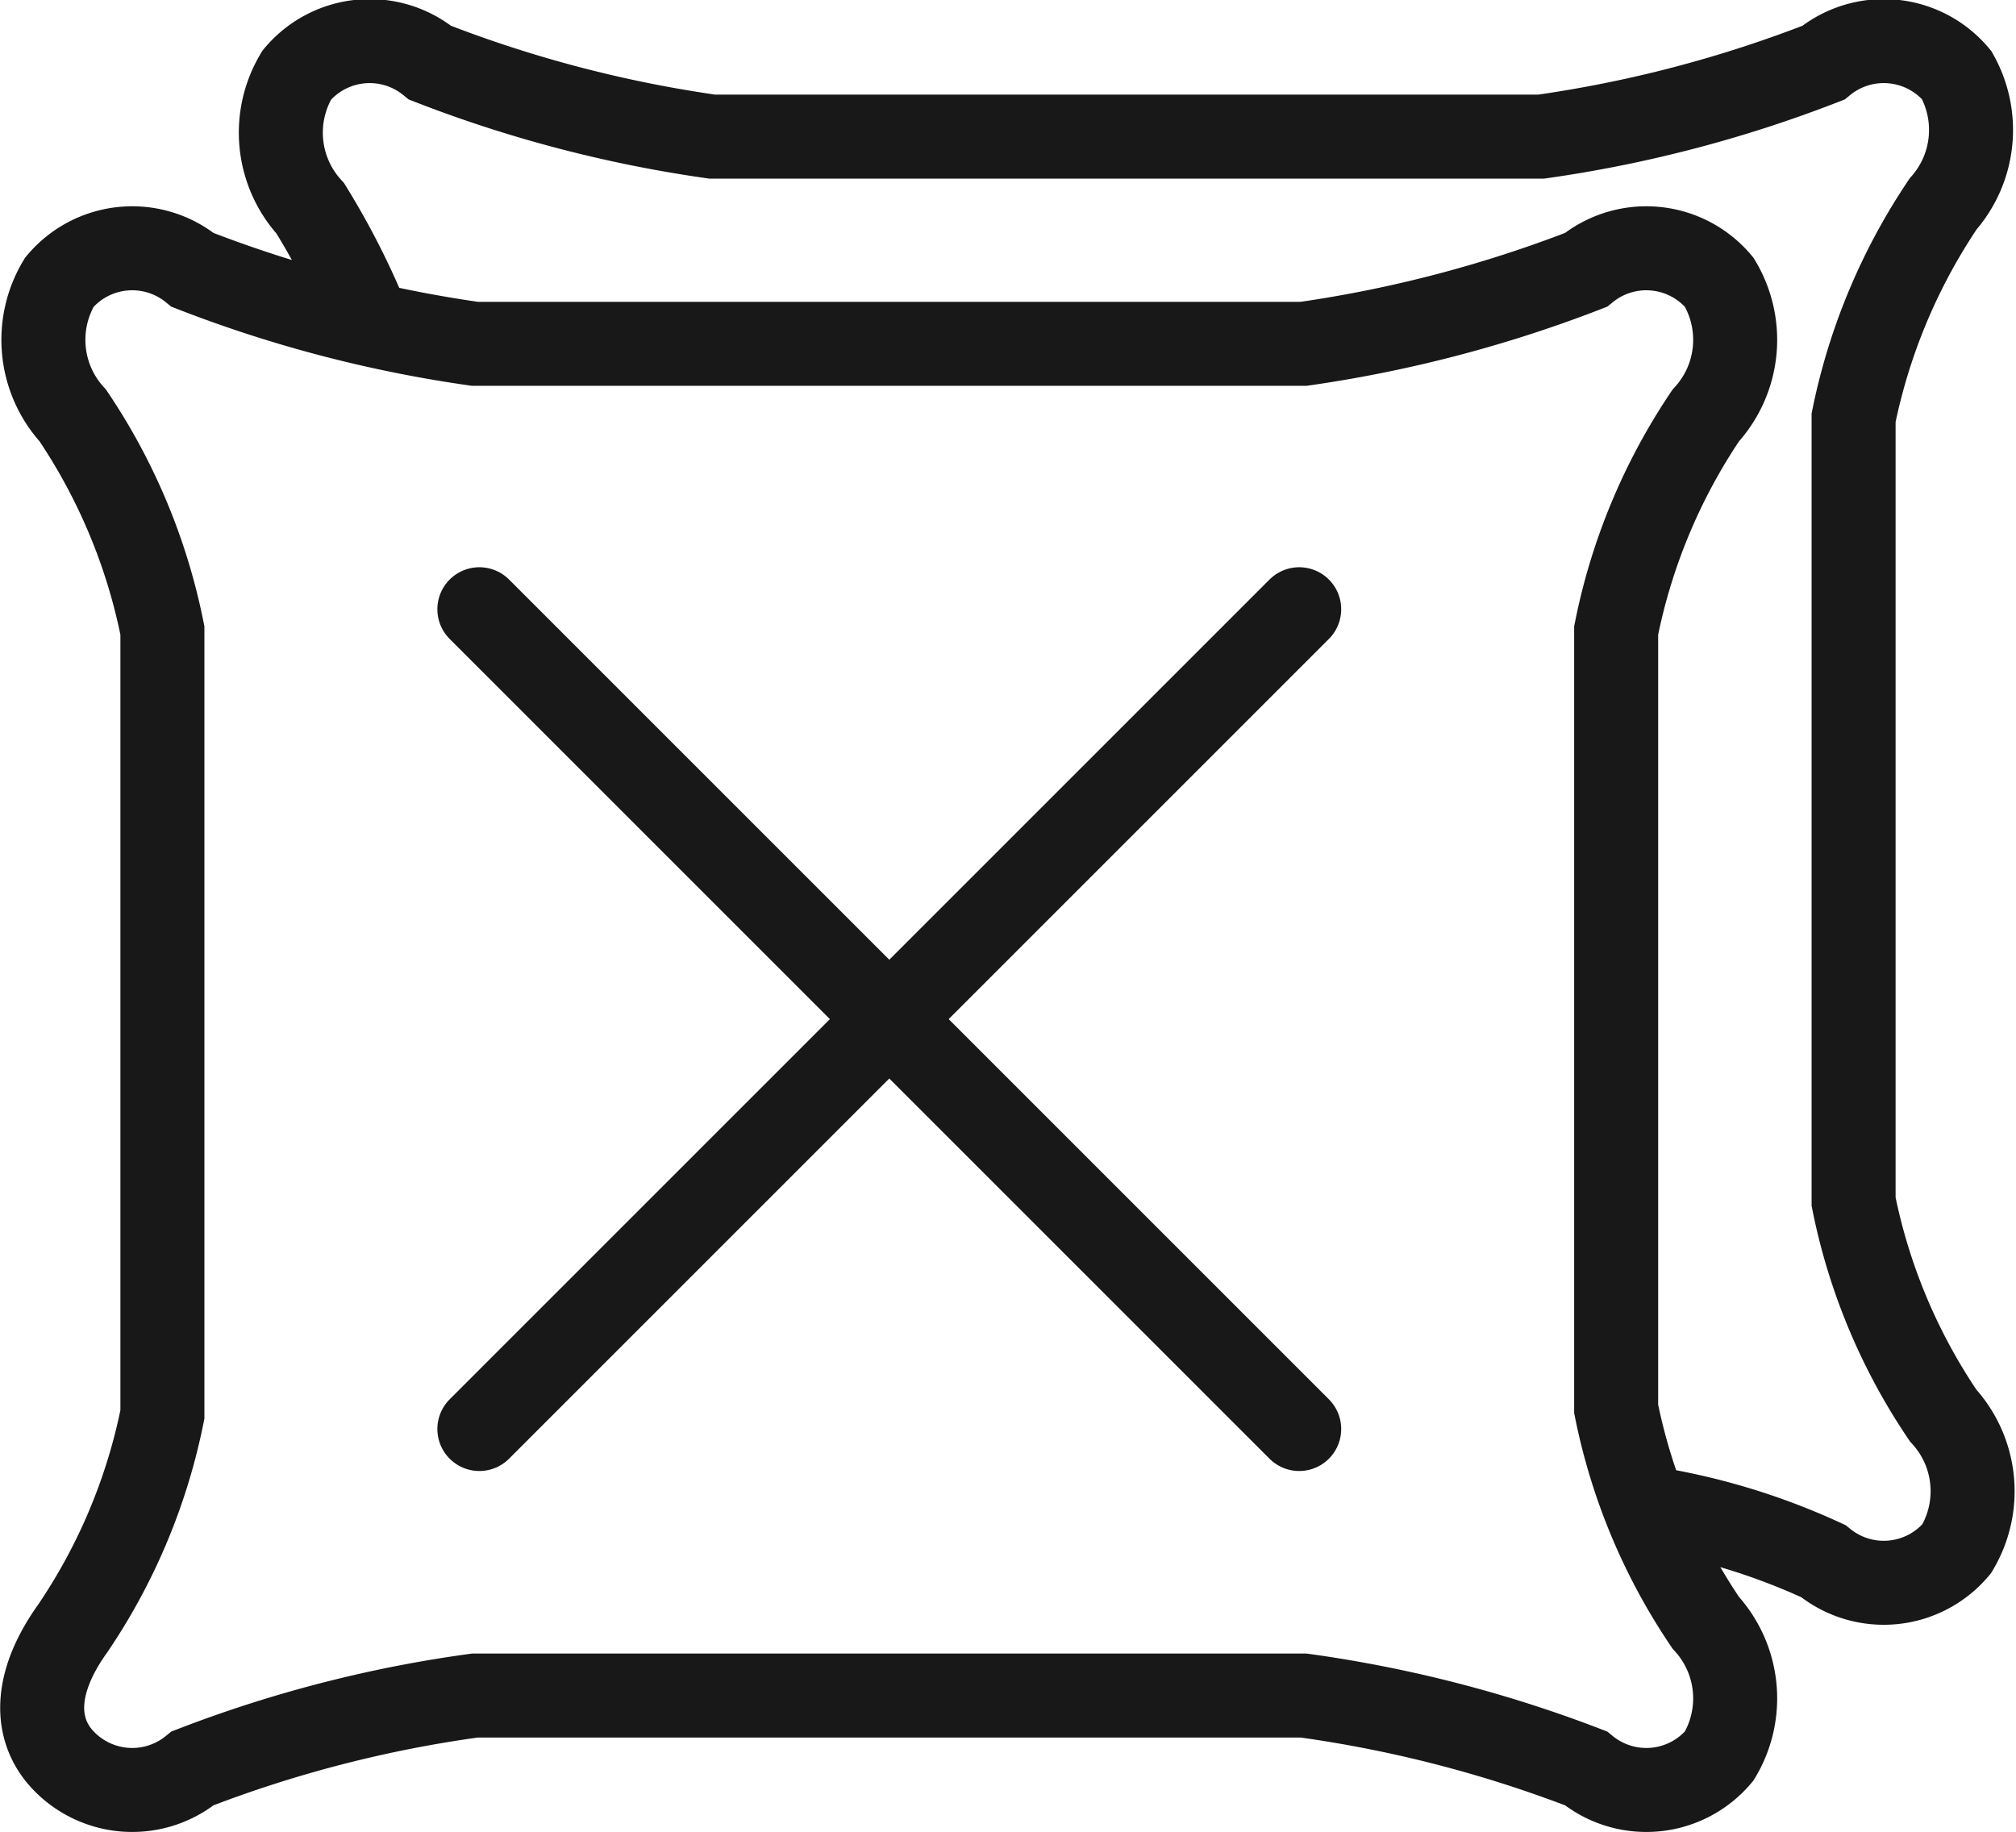
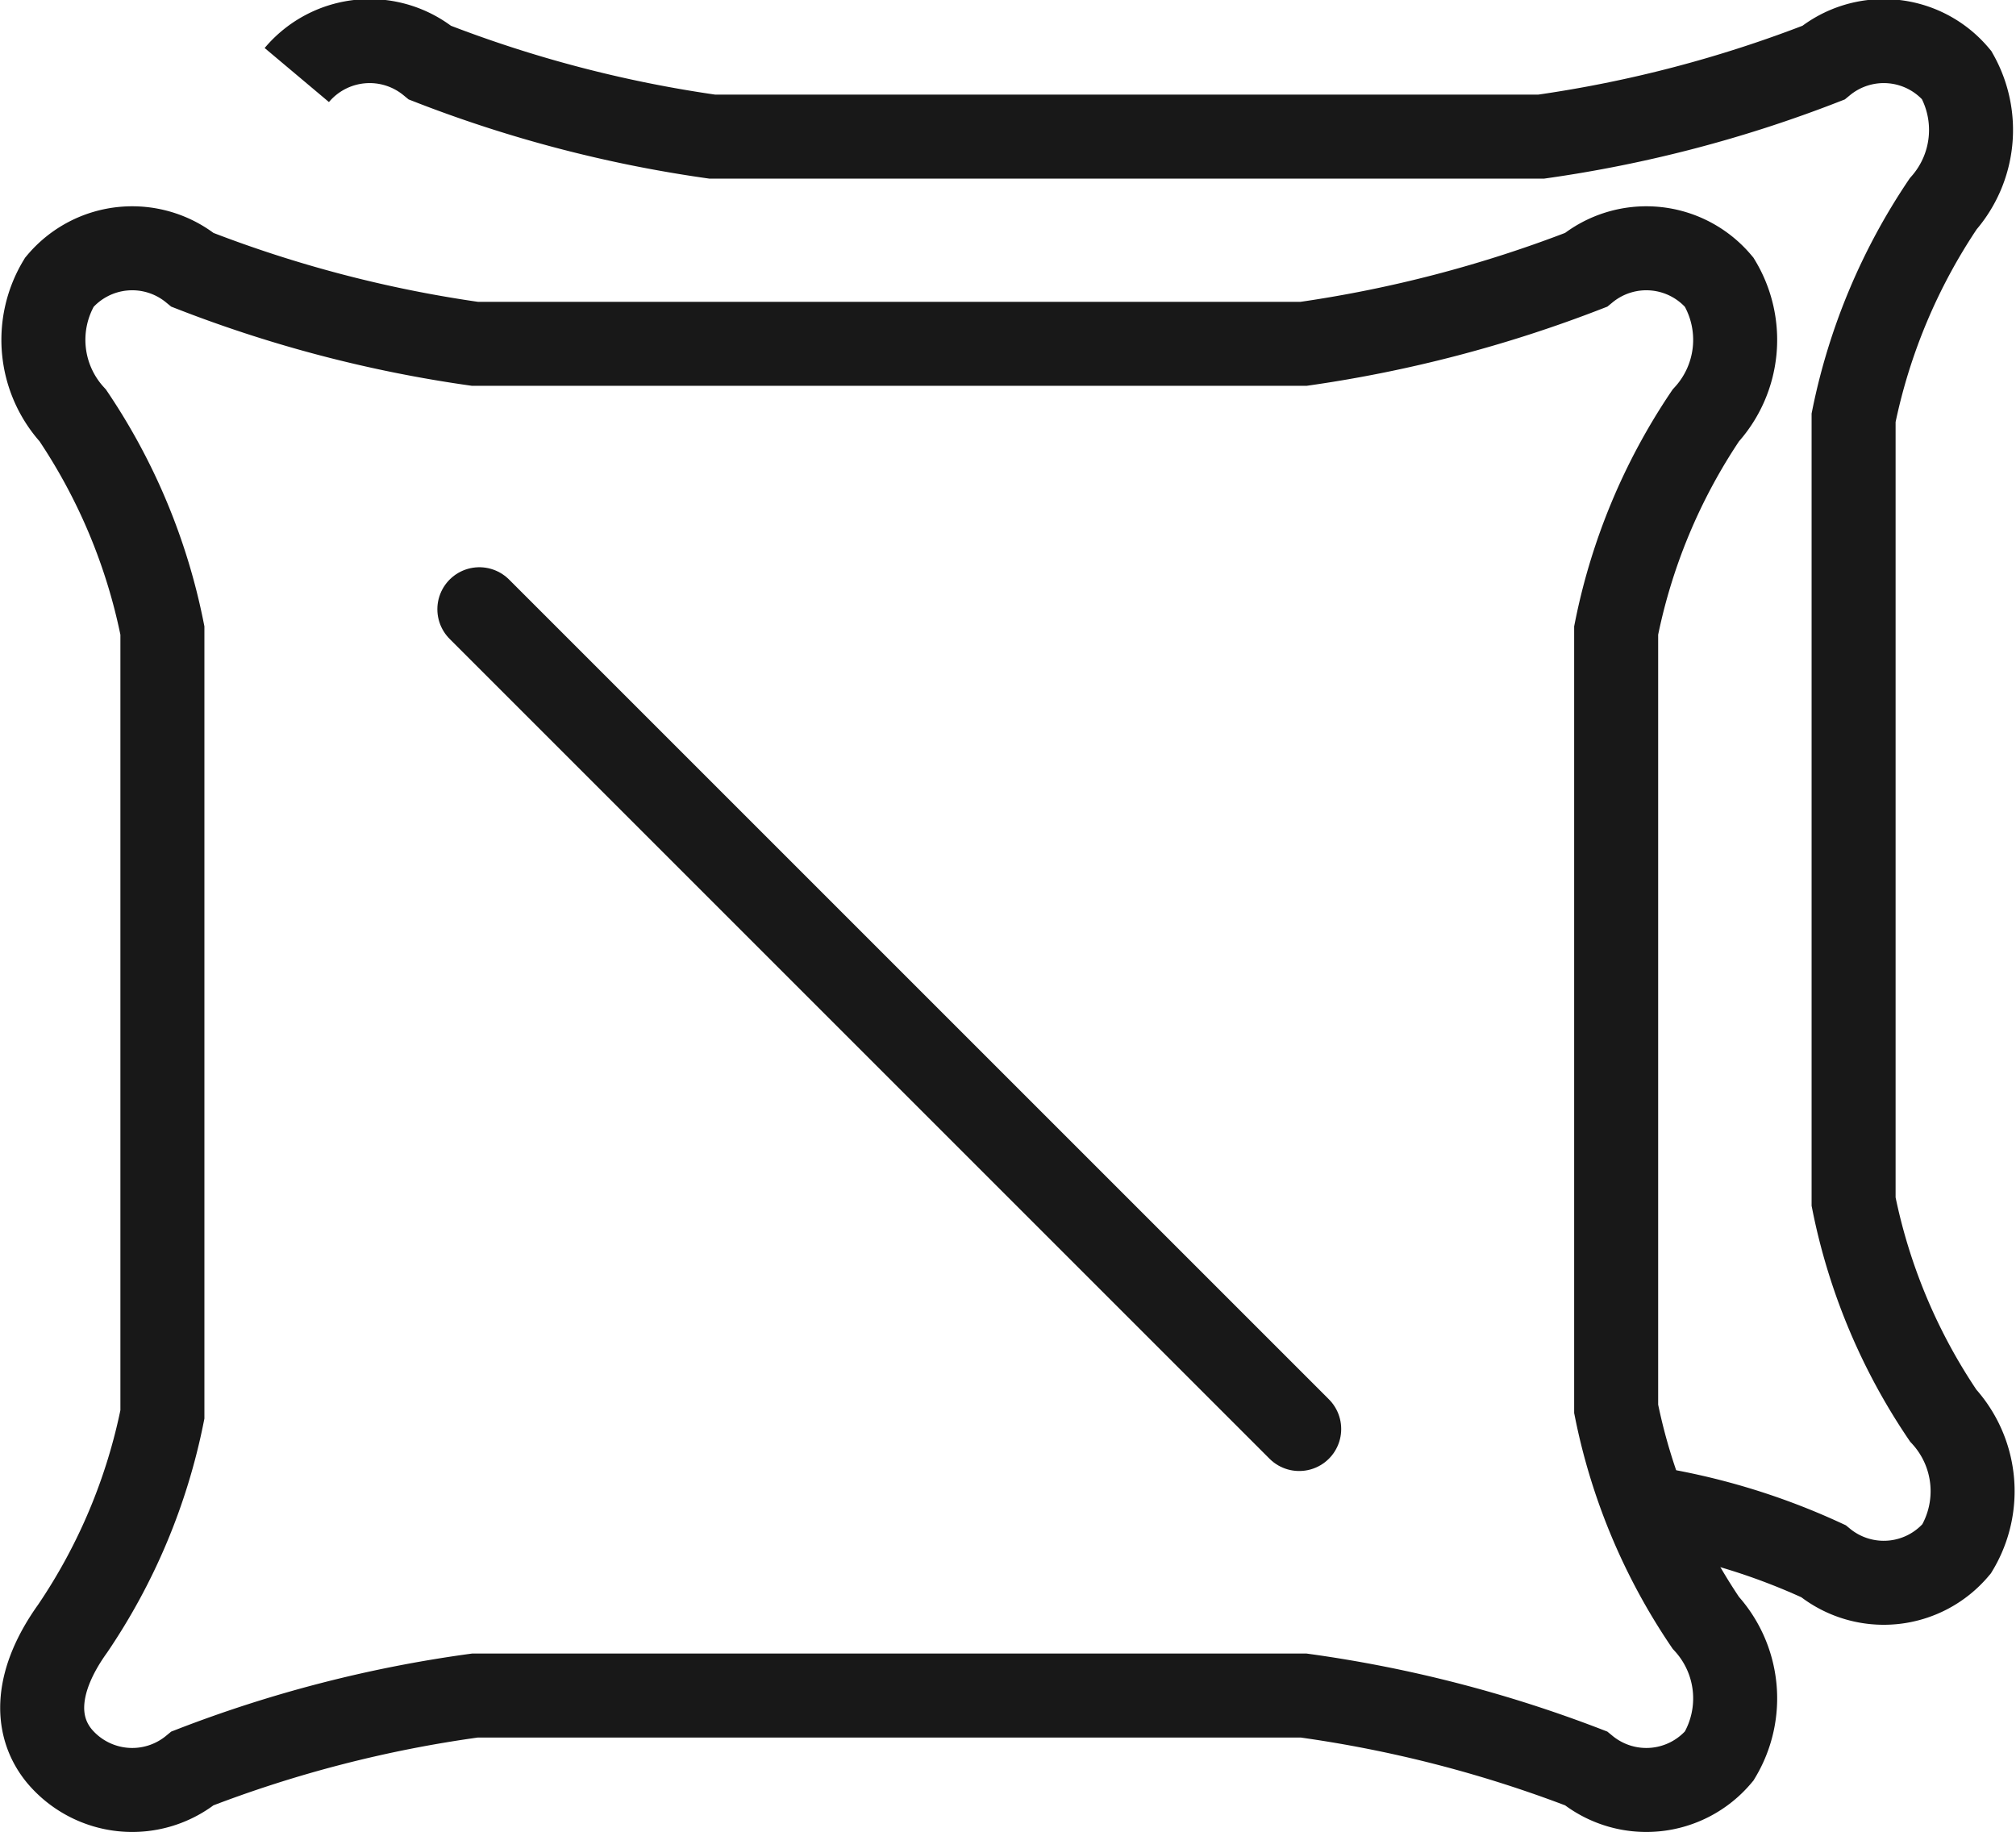
<svg xmlns="http://www.w3.org/2000/svg" viewBox="0 0 18 16.36">
  <defs>
    <style>.cls-1,.cls-2{fill:none;stroke:#181818;stroke-width:0.75px;}.cls-1{stroke-linecap:round;stroke-linejoin:round;}.cls-2{stroke-miterlimit:10;}</style>
  </defs>
  <g id="Layer_2" data-name="Layer 2">
    <g id="Layer_1-2" data-name="Layer 1">
      <line class="cls-1" x1="4.28" y1="5.44" x2="11.6" y2="12.76" />
-       <line class="cls-1" x1="4.28" y1="12.76" x2="11.6" y2="5.44" />
      <path class="cls-2" d="M14.43,12.58V5.63a5.28,5.28,0,0,1,.8-1.92,1,1,0,0,0,.12-1.19.85.85,0,0,0-1.19-.11,11.47,11.47,0,0,1-2.52.66H4.24a11.33,11.33,0,0,1-2.52-.66.85.85,0,0,0-1.19.11A1,1,0,0,0,.65,3.71a5.28,5.28,0,0,1,.8,1.92v7a5.24,5.24,0,0,1-.8,1.91C.32,15,.3,15.4.53,15.68a.85.85,0,0,0,1.19.11,11.19,11.19,0,0,1,2.52-.65h7.4a11.33,11.33,0,0,1,2.52.65.85.85,0,0,0,1.19-.11,1,1,0,0,0-.12-1.19A5.24,5.24,0,0,1,14.43,12.58Z" />
-       <path class="cls-2" d="M14.68,13.46a5.91,5.91,0,0,1,1.6.48.85.85,0,0,0,1.19-.11,1,1,0,0,0-.12-1.19,5.24,5.24,0,0,1-.8-1.91v-7a5.31,5.31,0,0,1,.8-1.91A1,1,0,0,0,17.47.67.85.85,0,0,0,16.28.56a11.33,11.33,0,0,1-2.52.66H6.36A11.33,11.33,0,0,1,3.84.56.85.85,0,0,0,2.65.67a1,1,0,0,0,.12,1.19,6.8,6.8,0,0,1,.51,1" />
+       <path class="cls-2" d="M14.68,13.46a5.91,5.91,0,0,1,1.6.48.85.85,0,0,0,1.19-.11,1,1,0,0,0-.12-1.19,5.24,5.24,0,0,1-.8-1.91v-7a5.31,5.31,0,0,1,.8-1.91A1,1,0,0,0,17.47.67.85.85,0,0,0,16.28.56a11.33,11.33,0,0,1-2.52.66H6.36A11.33,11.33,0,0,1,3.84.56.85.85,0,0,0,2.65.67" />
    </g>
  </g>
</svg>